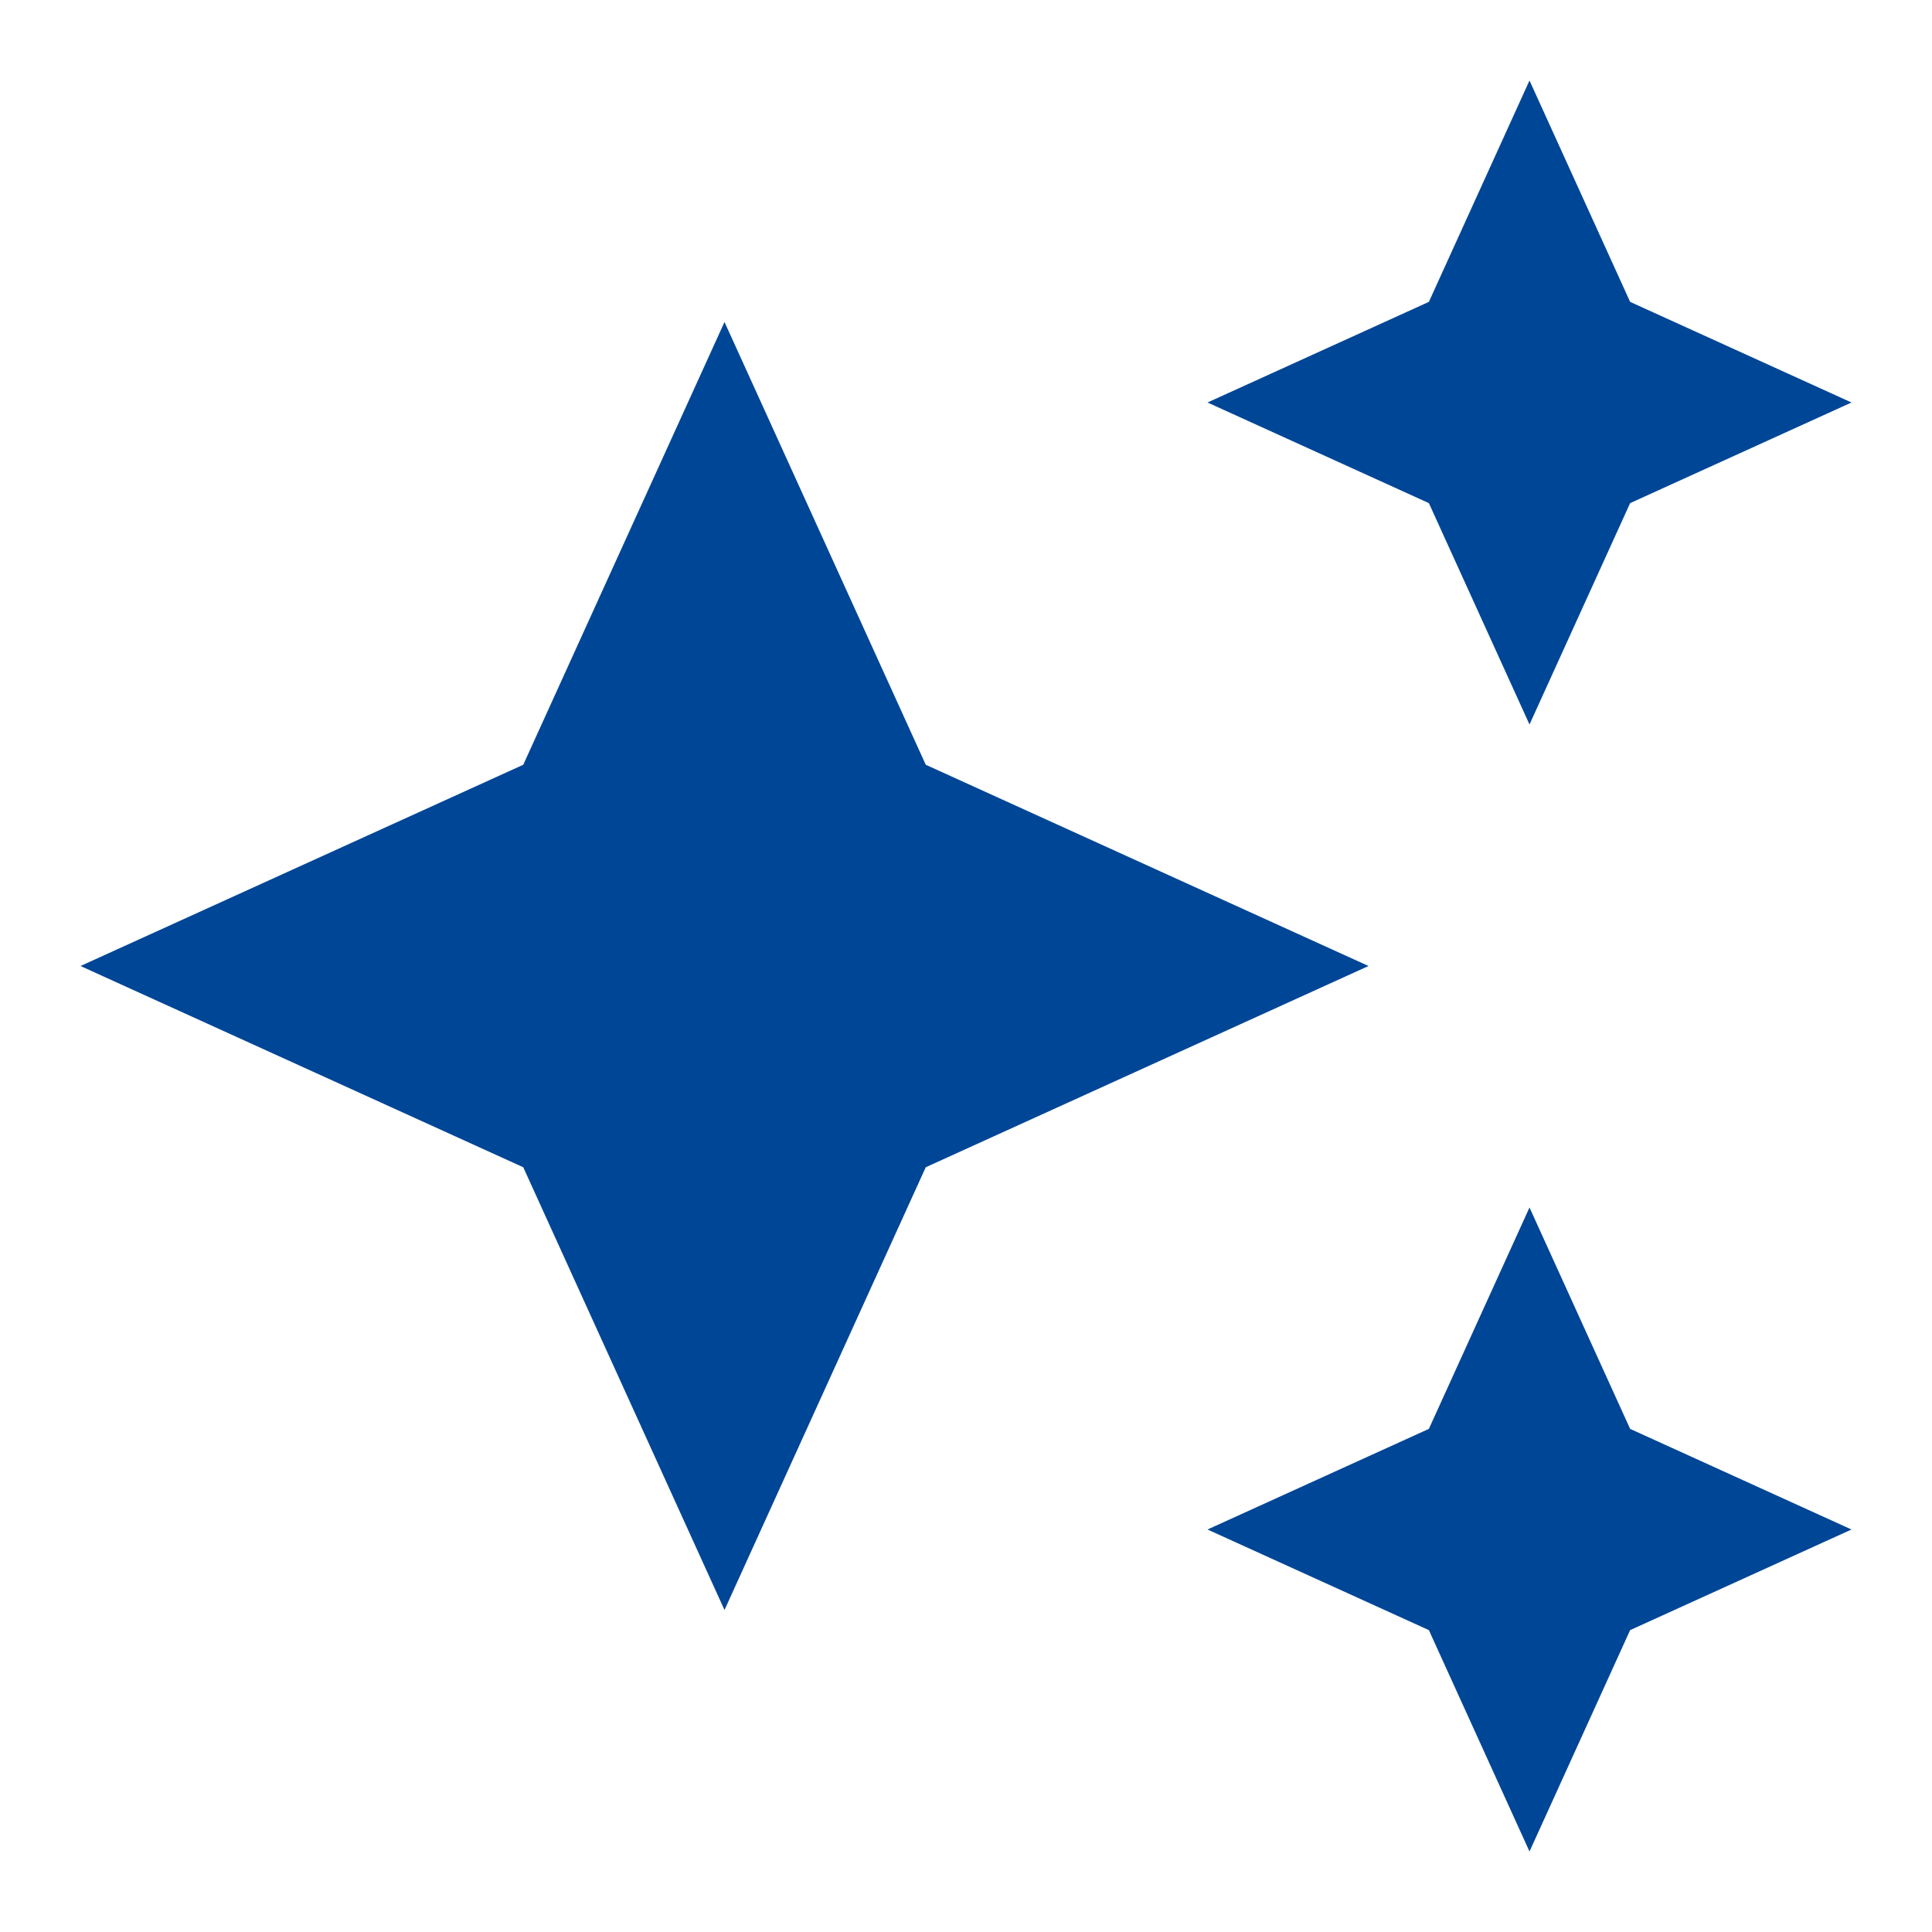
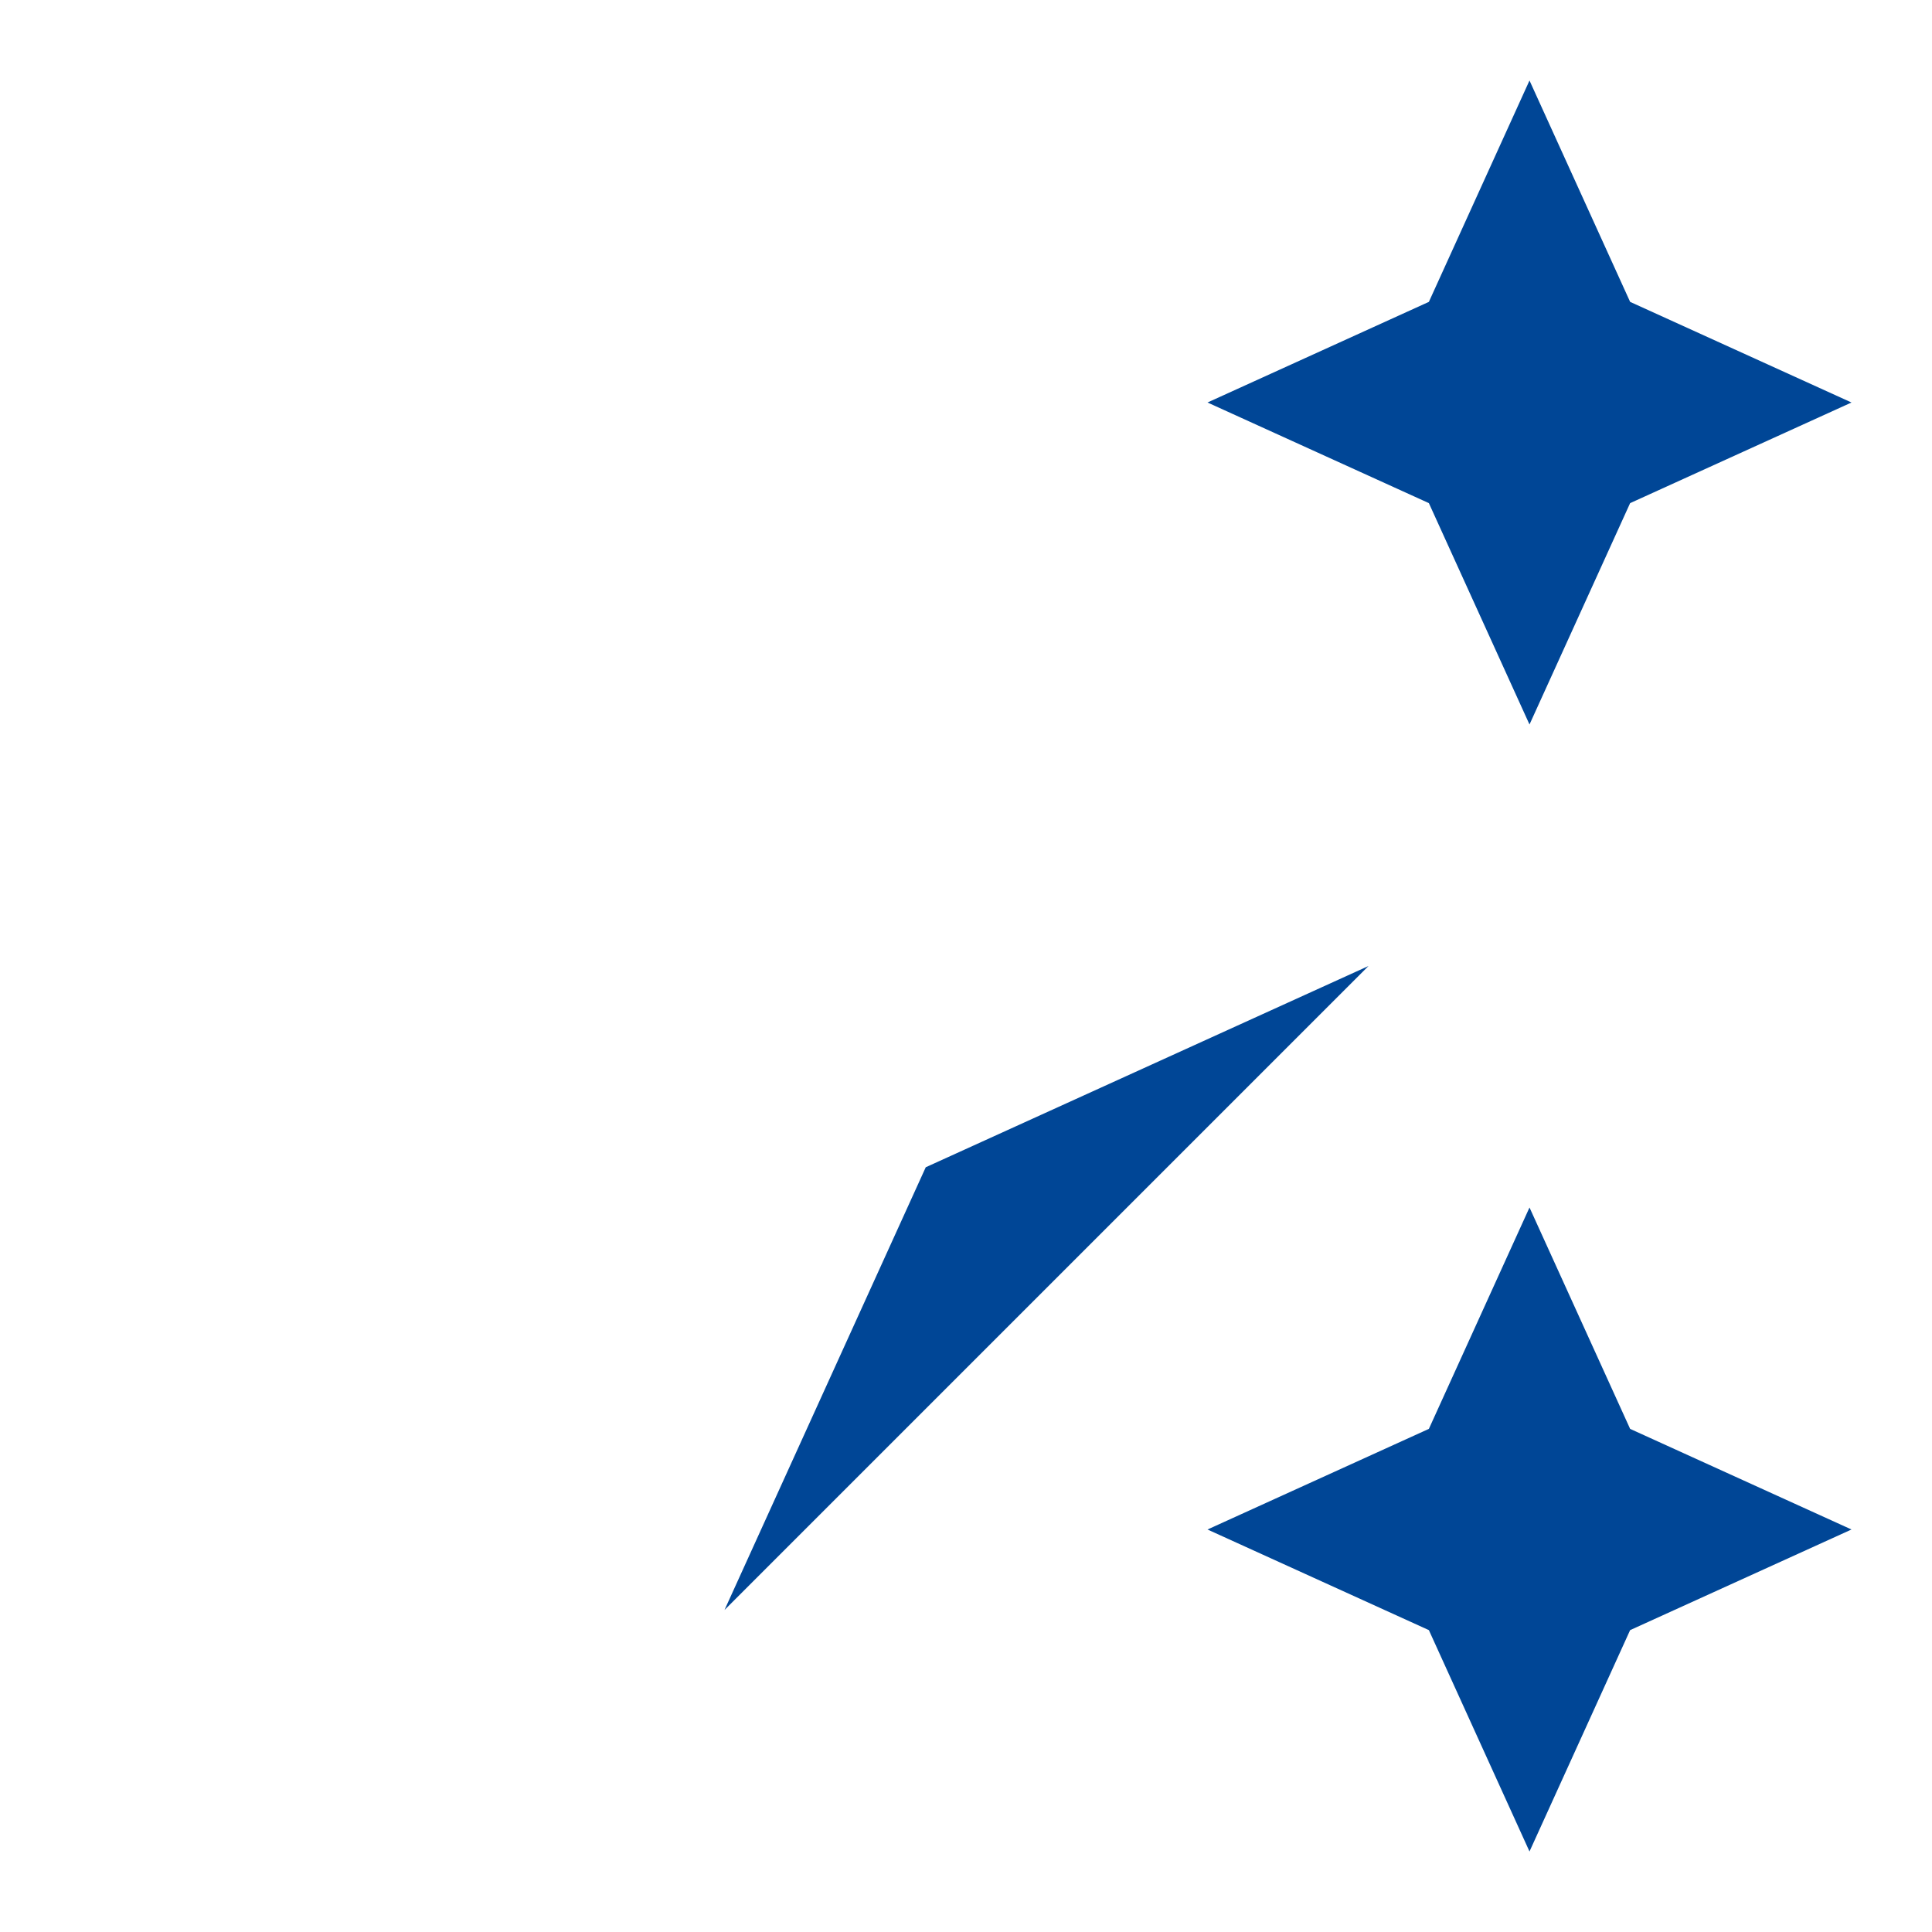
<svg xmlns="http://www.w3.org/2000/svg" id="auto_awesome_black_24dp" width="24" height="24" viewBox="0 0 24 24">
-   <path id="Path_5088" data-name="Path 5088" d="M0,0H24V24H0Z" fill="none" />
-   <path id="Path_5089" data-name="Path 5089" d="M19,9l1.25-2.75L23,5,20.25,3.75,19,1,17.75,3.75,15,5l2.75,1.25Zm-7.5.5L9,4,6.5,9.5,1,12l5.5,2.5L9,20l2.5-5.5L17,12ZM19,15l-1.25,2.75L15,19l2.75,1.25L19,23l1.25-2.75L23,19l-2.75-1.25Z" fill="#004696" />
+   <path id="Path_5089" data-name="Path 5089" d="M19,9l1.25-2.75L23,5,20.25,3.75,19,1,17.75,3.75,15,5l2.75,1.25Zm-7.5.5l5.5,2.5L9,20l2.5-5.5L17,12ZM19,15l-1.25,2.75L15,19l2.75,1.25L19,23l1.25-2.75L23,19l-2.75-1.25Z" fill="#004696" />
</svg>